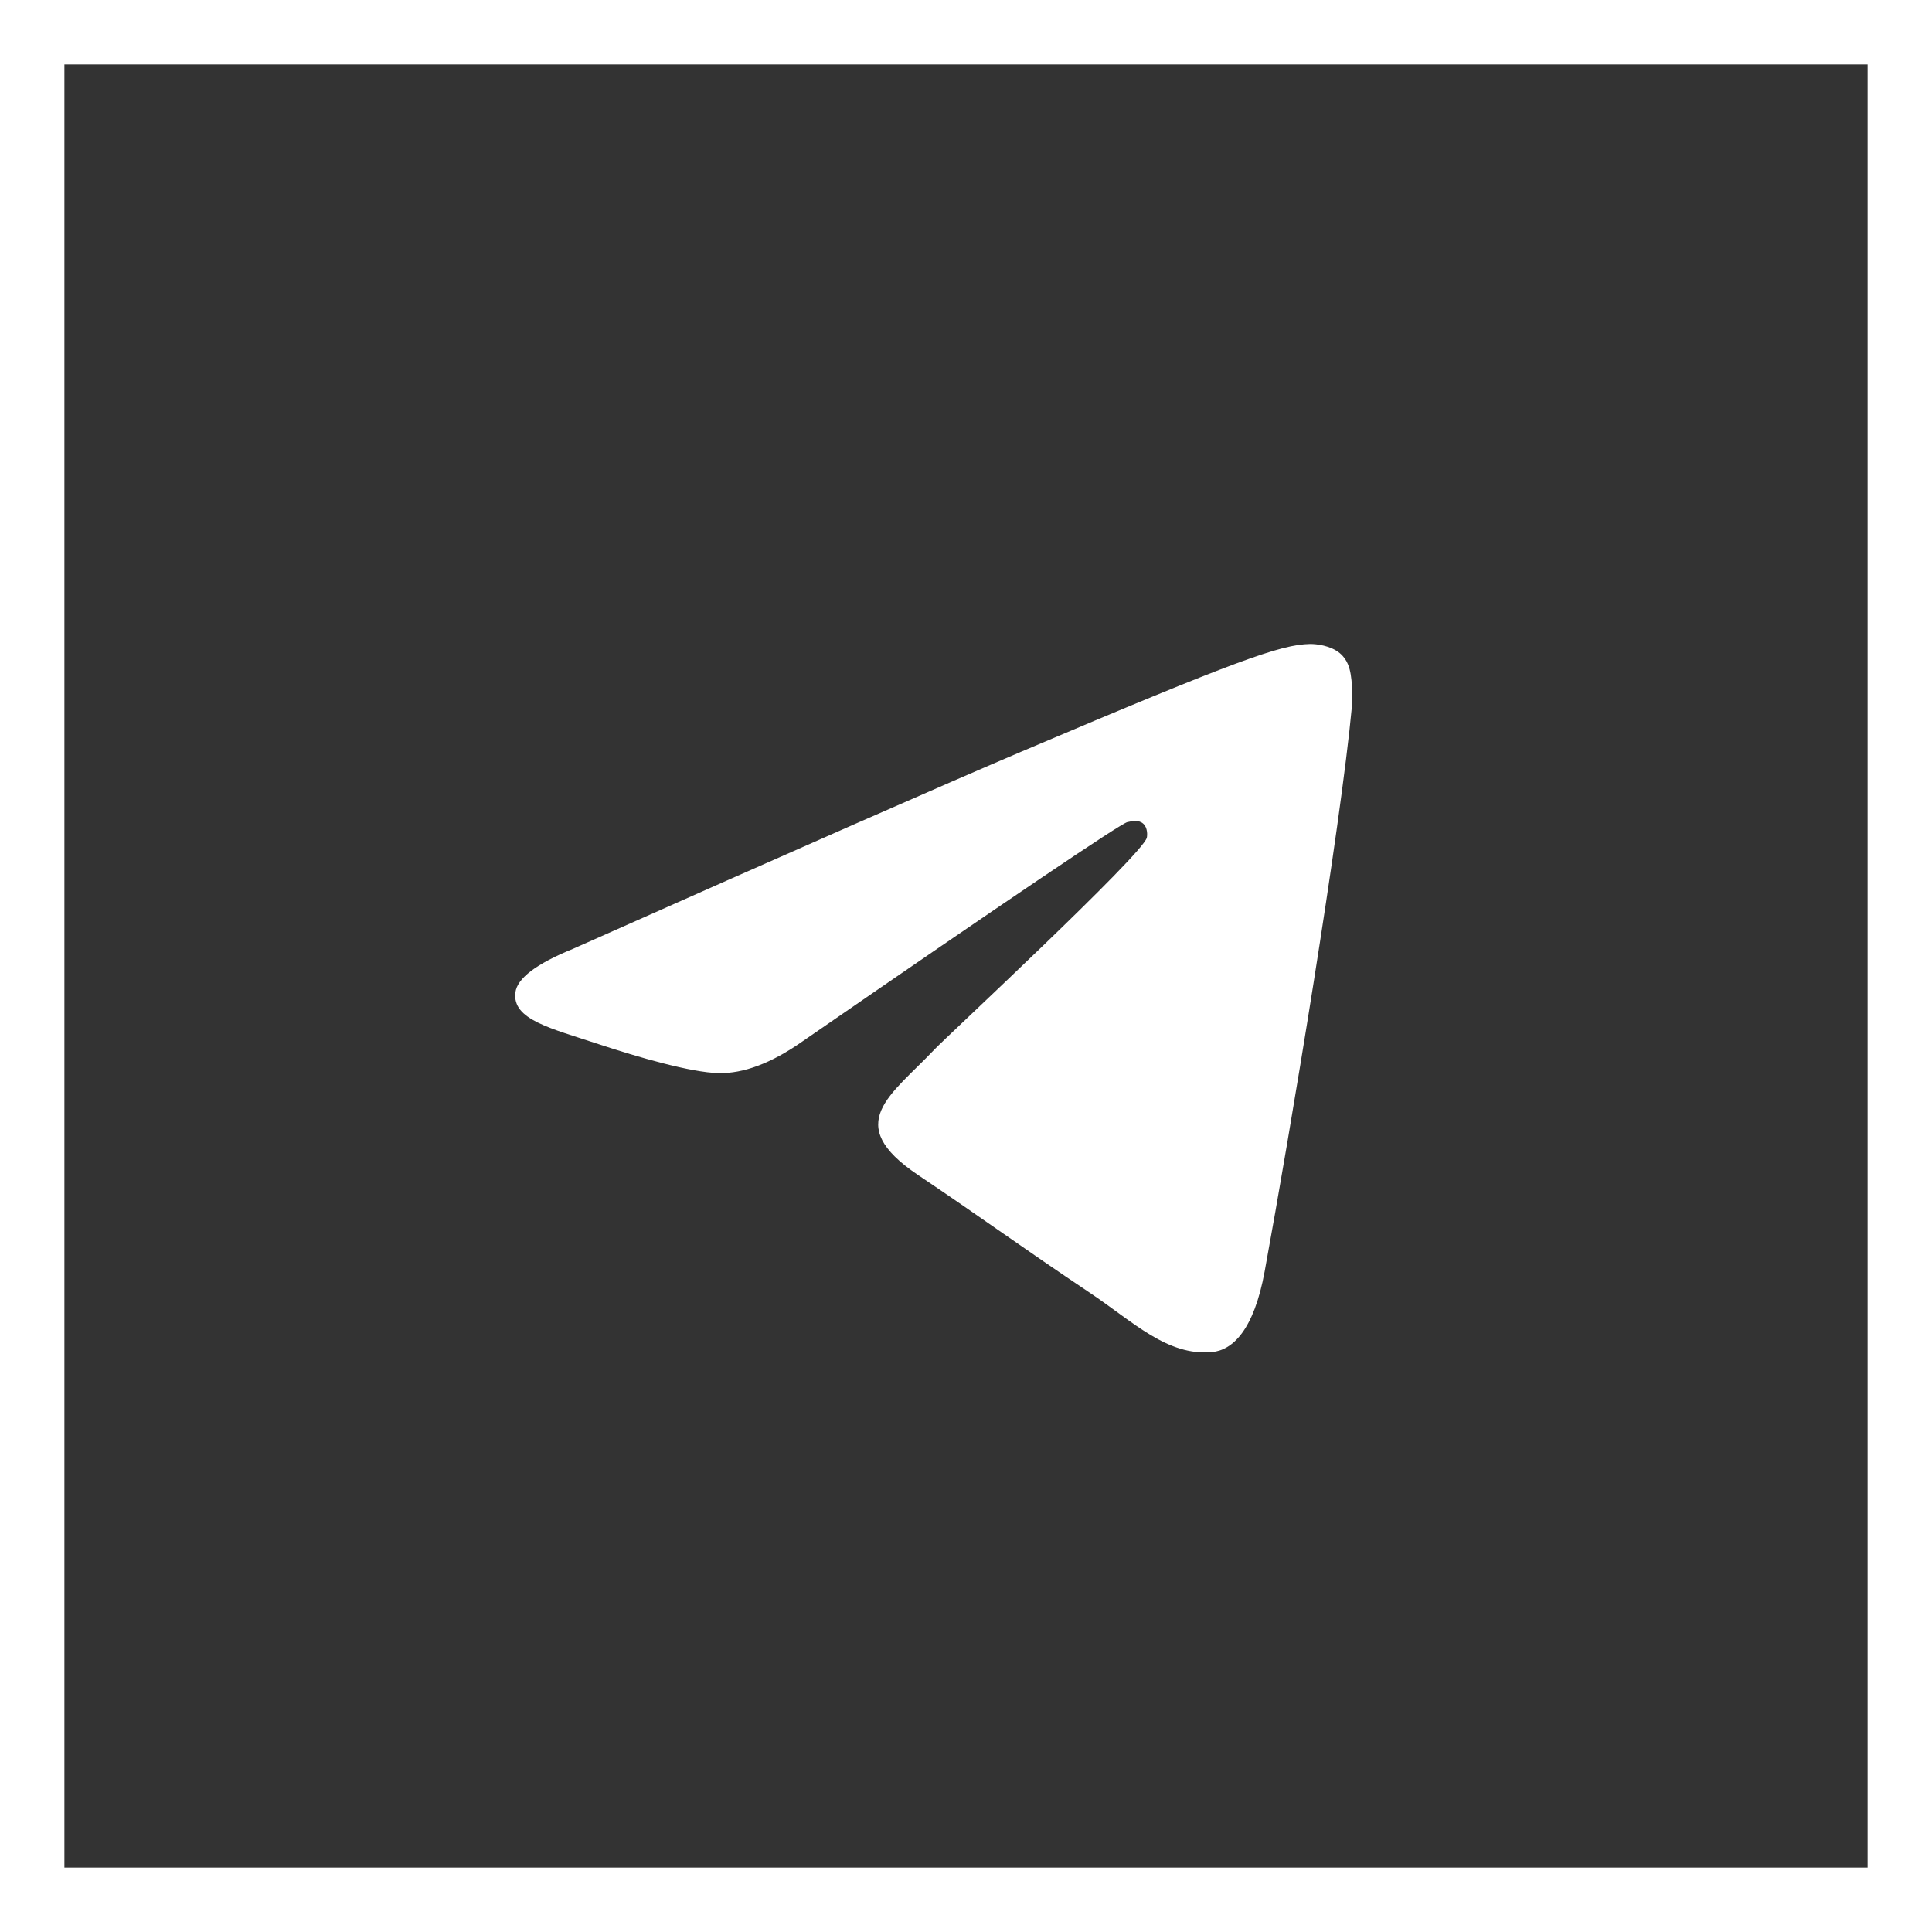
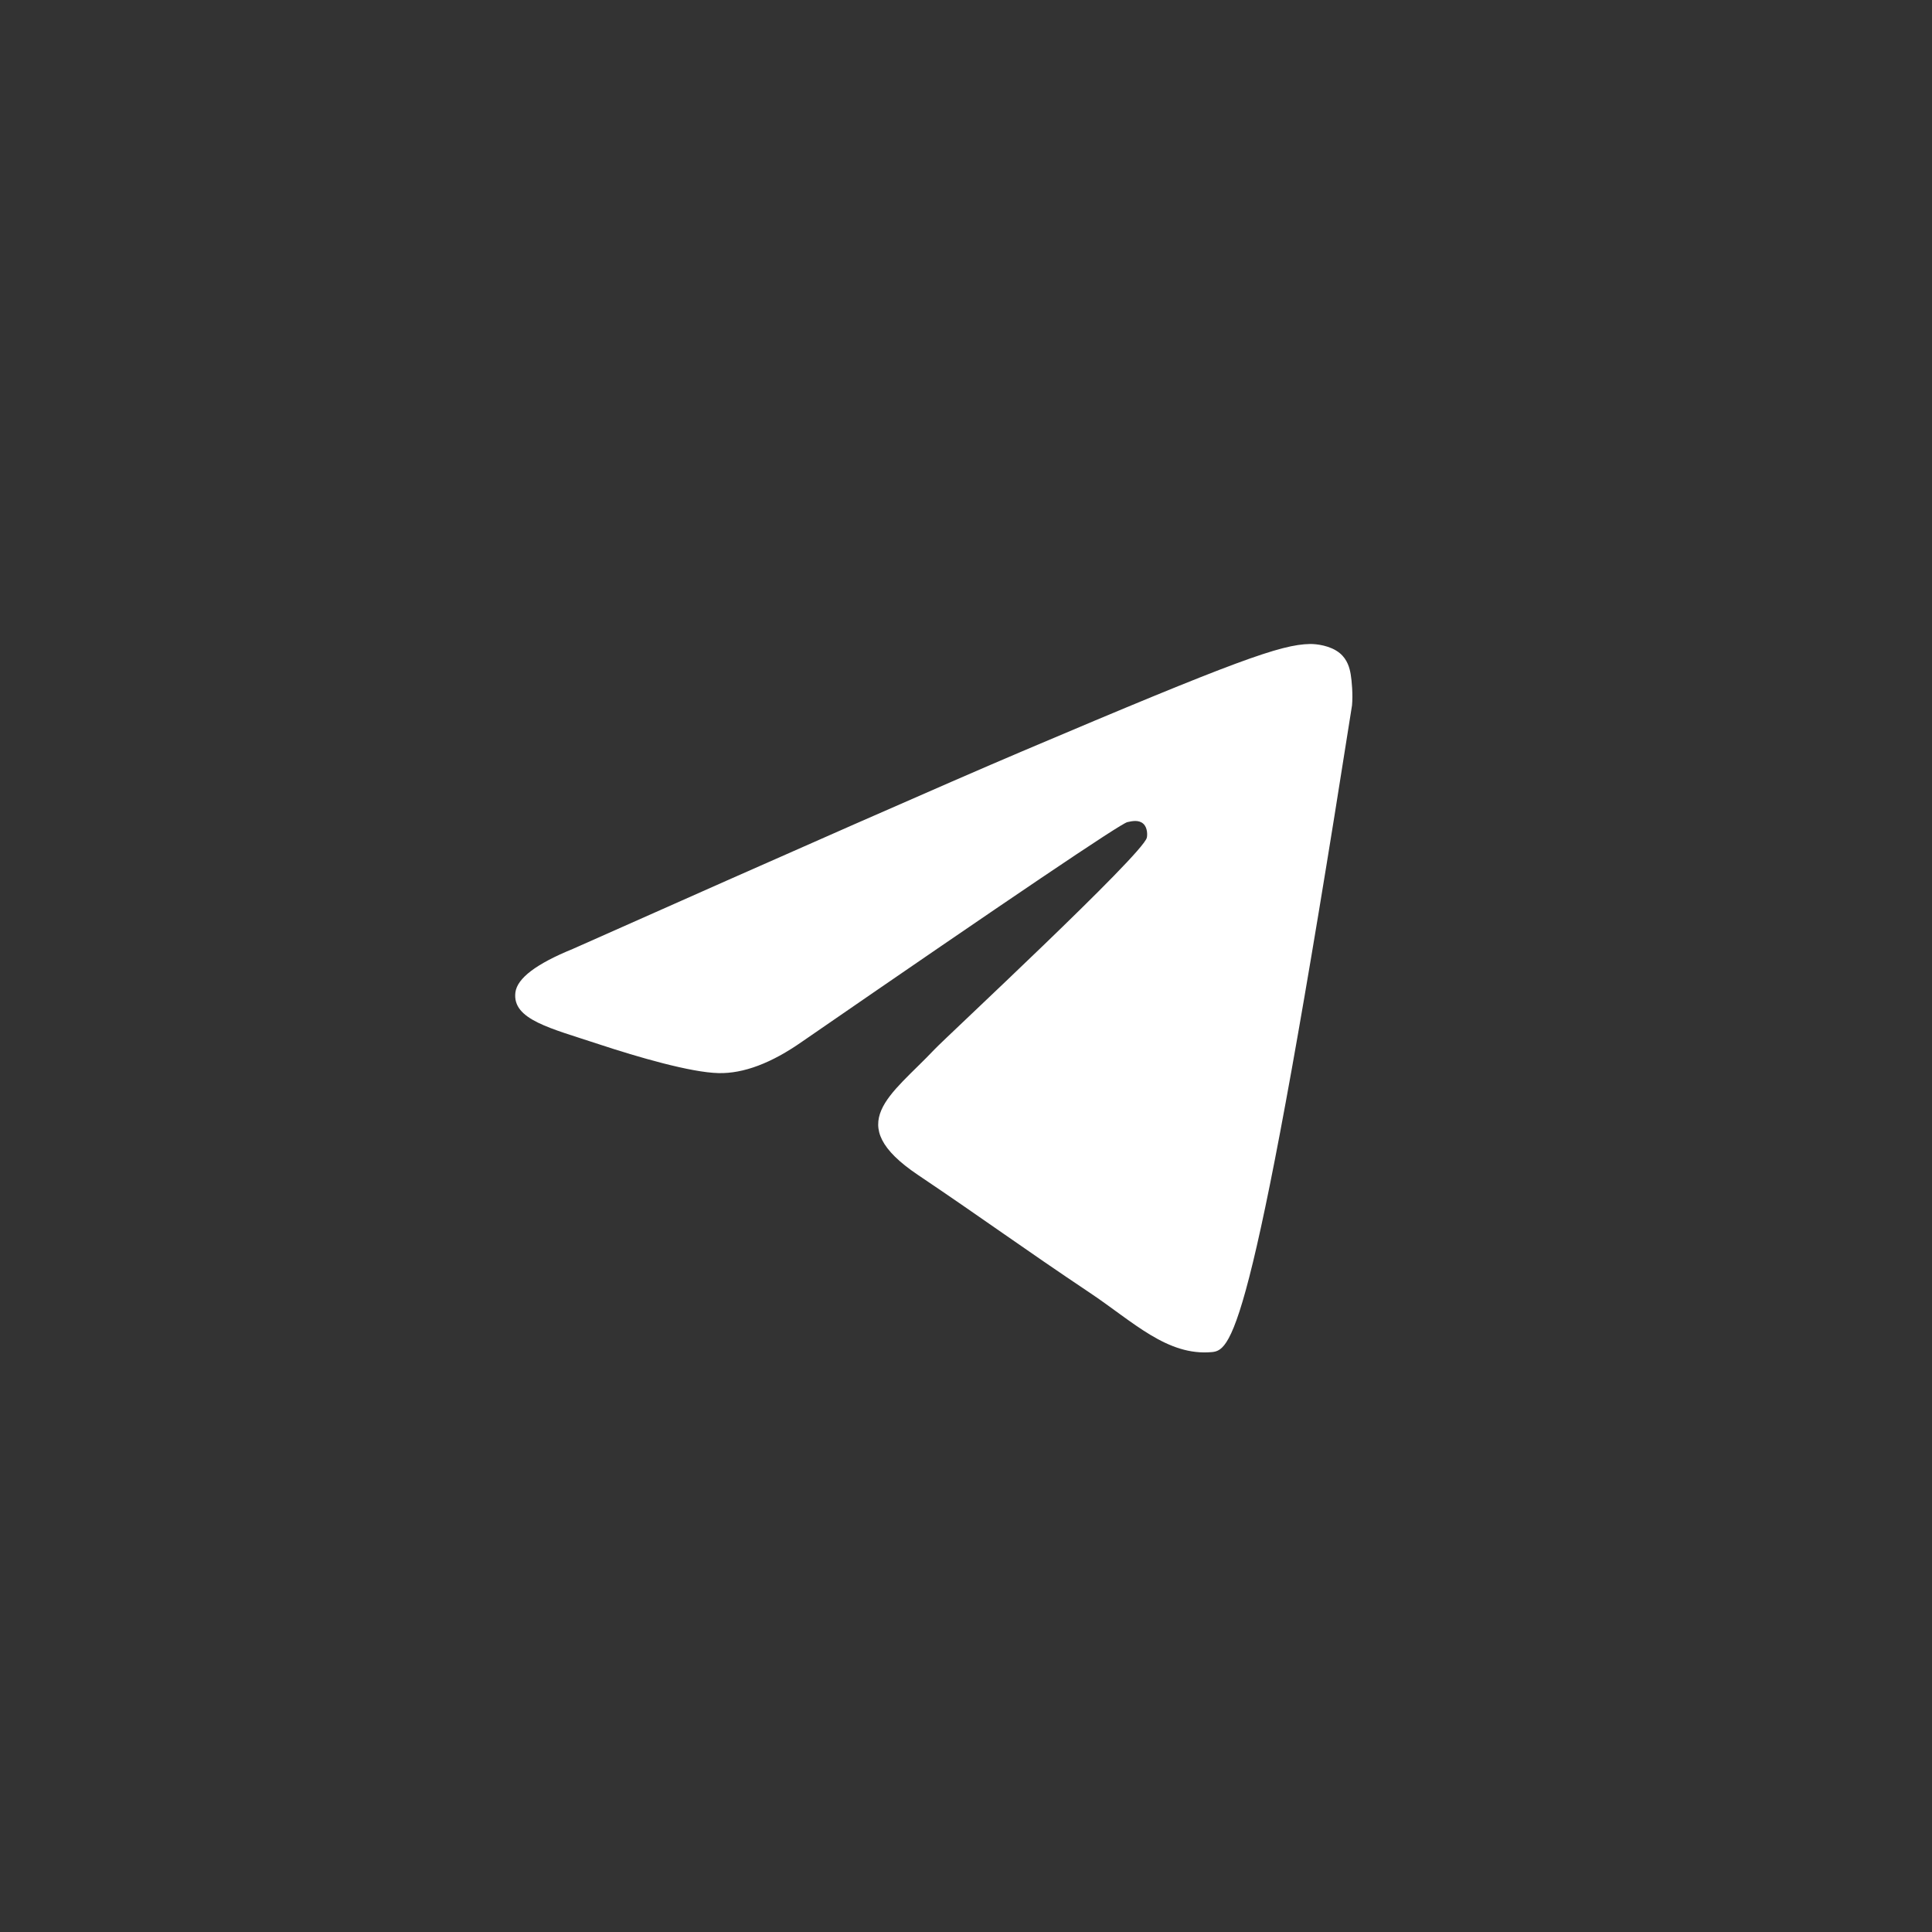
<svg xmlns="http://www.w3.org/2000/svg" width="30" height="30" viewBox="0 0 30 30" fill="none">
  <rect x="0" y="0" width="30" height="30" fill="#333333" stroke="none" />
-   <rect x="0.5" y="0.5" width="29" height="29" stroke="white" />
-   <path fill-rule="evenodd" clip-rule="evenodd" d="M8.894 14.735C12.383 13.183 14.71 12.16 15.875 11.665C19.199 10.254 19.89 10.008 20.34 10C20.439 9.998 20.66 10.023 20.804 10.142C20.925 10.242 20.958 10.378 20.974 10.473C20.99 10.568 21.01 10.785 20.994 10.954C20.814 12.887 20.035 17.577 19.638 19.741C19.47 20.657 19.14 20.965 18.82 20.995C18.125 21.06 17.597 20.525 16.924 20.075C15.87 19.37 15.275 18.931 14.252 18.243C13.07 17.447 13.836 17.01 14.51 16.296C14.686 16.109 17.749 13.265 17.808 13.007C17.816 12.974 17.823 12.854 17.753 12.791C17.683 12.727 17.579 12.749 17.505 12.766C17.399 12.791 15.716 13.926 12.456 16.174C11.978 16.509 11.545 16.672 11.158 16.663C10.73 16.654 9.908 16.416 9.297 16.214C8.547 15.965 7.951 15.833 8.003 15.411C8.03 15.191 8.327 14.966 8.894 14.735Z" fill="white" />
+   <path fill-rule="evenodd" clip-rule="evenodd" d="M8.894 14.735C12.383 13.183 14.71 12.16 15.875 11.665C19.199 10.254 19.89 10.008 20.34 10C20.439 9.998 20.66 10.023 20.804 10.142C20.925 10.242 20.958 10.378 20.974 10.473C20.99 10.568 21.01 10.785 20.994 10.954C19.47 20.657 19.14 20.965 18.82 20.995C18.125 21.06 17.597 20.525 16.924 20.075C15.87 19.37 15.275 18.931 14.252 18.243C13.07 17.447 13.836 17.01 14.51 16.296C14.686 16.109 17.749 13.265 17.808 13.007C17.816 12.974 17.823 12.854 17.753 12.791C17.683 12.727 17.579 12.749 17.505 12.766C17.399 12.791 15.716 13.926 12.456 16.174C11.978 16.509 11.545 16.672 11.158 16.663C10.73 16.654 9.908 16.416 9.297 16.214C8.547 15.965 7.951 15.833 8.003 15.411C8.03 15.191 8.327 14.966 8.894 14.735Z" fill="white" />
</svg>